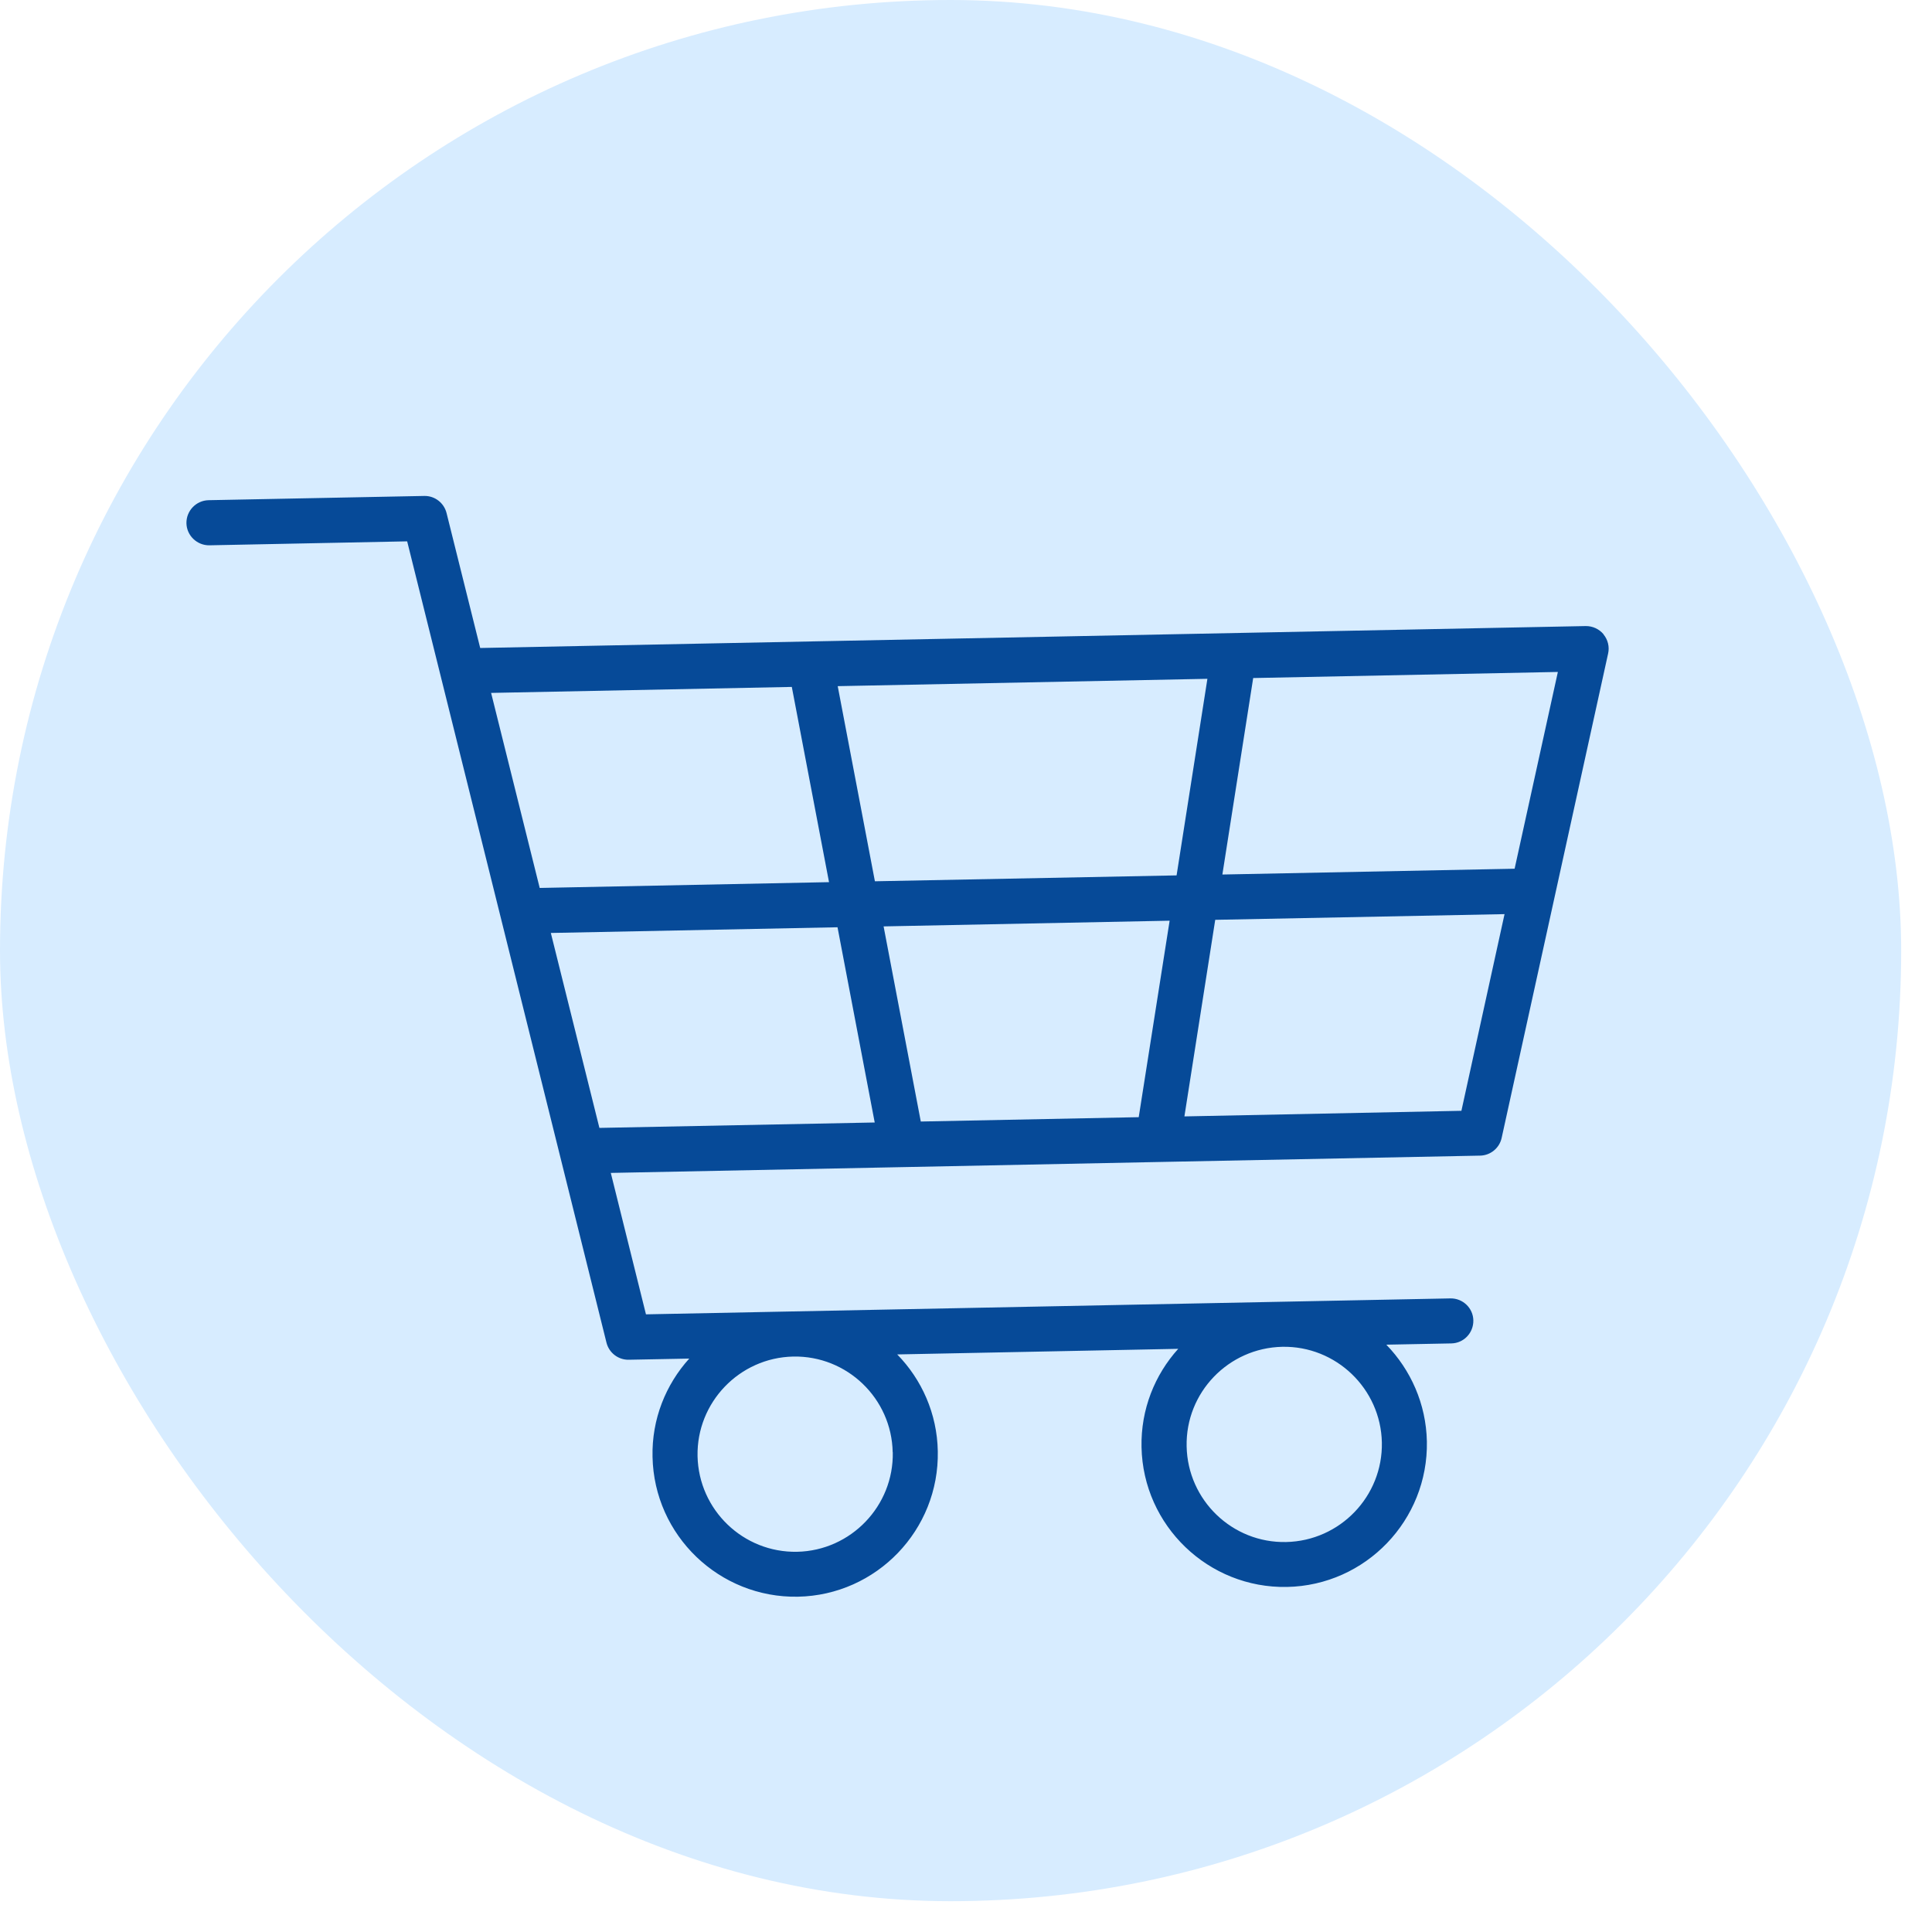
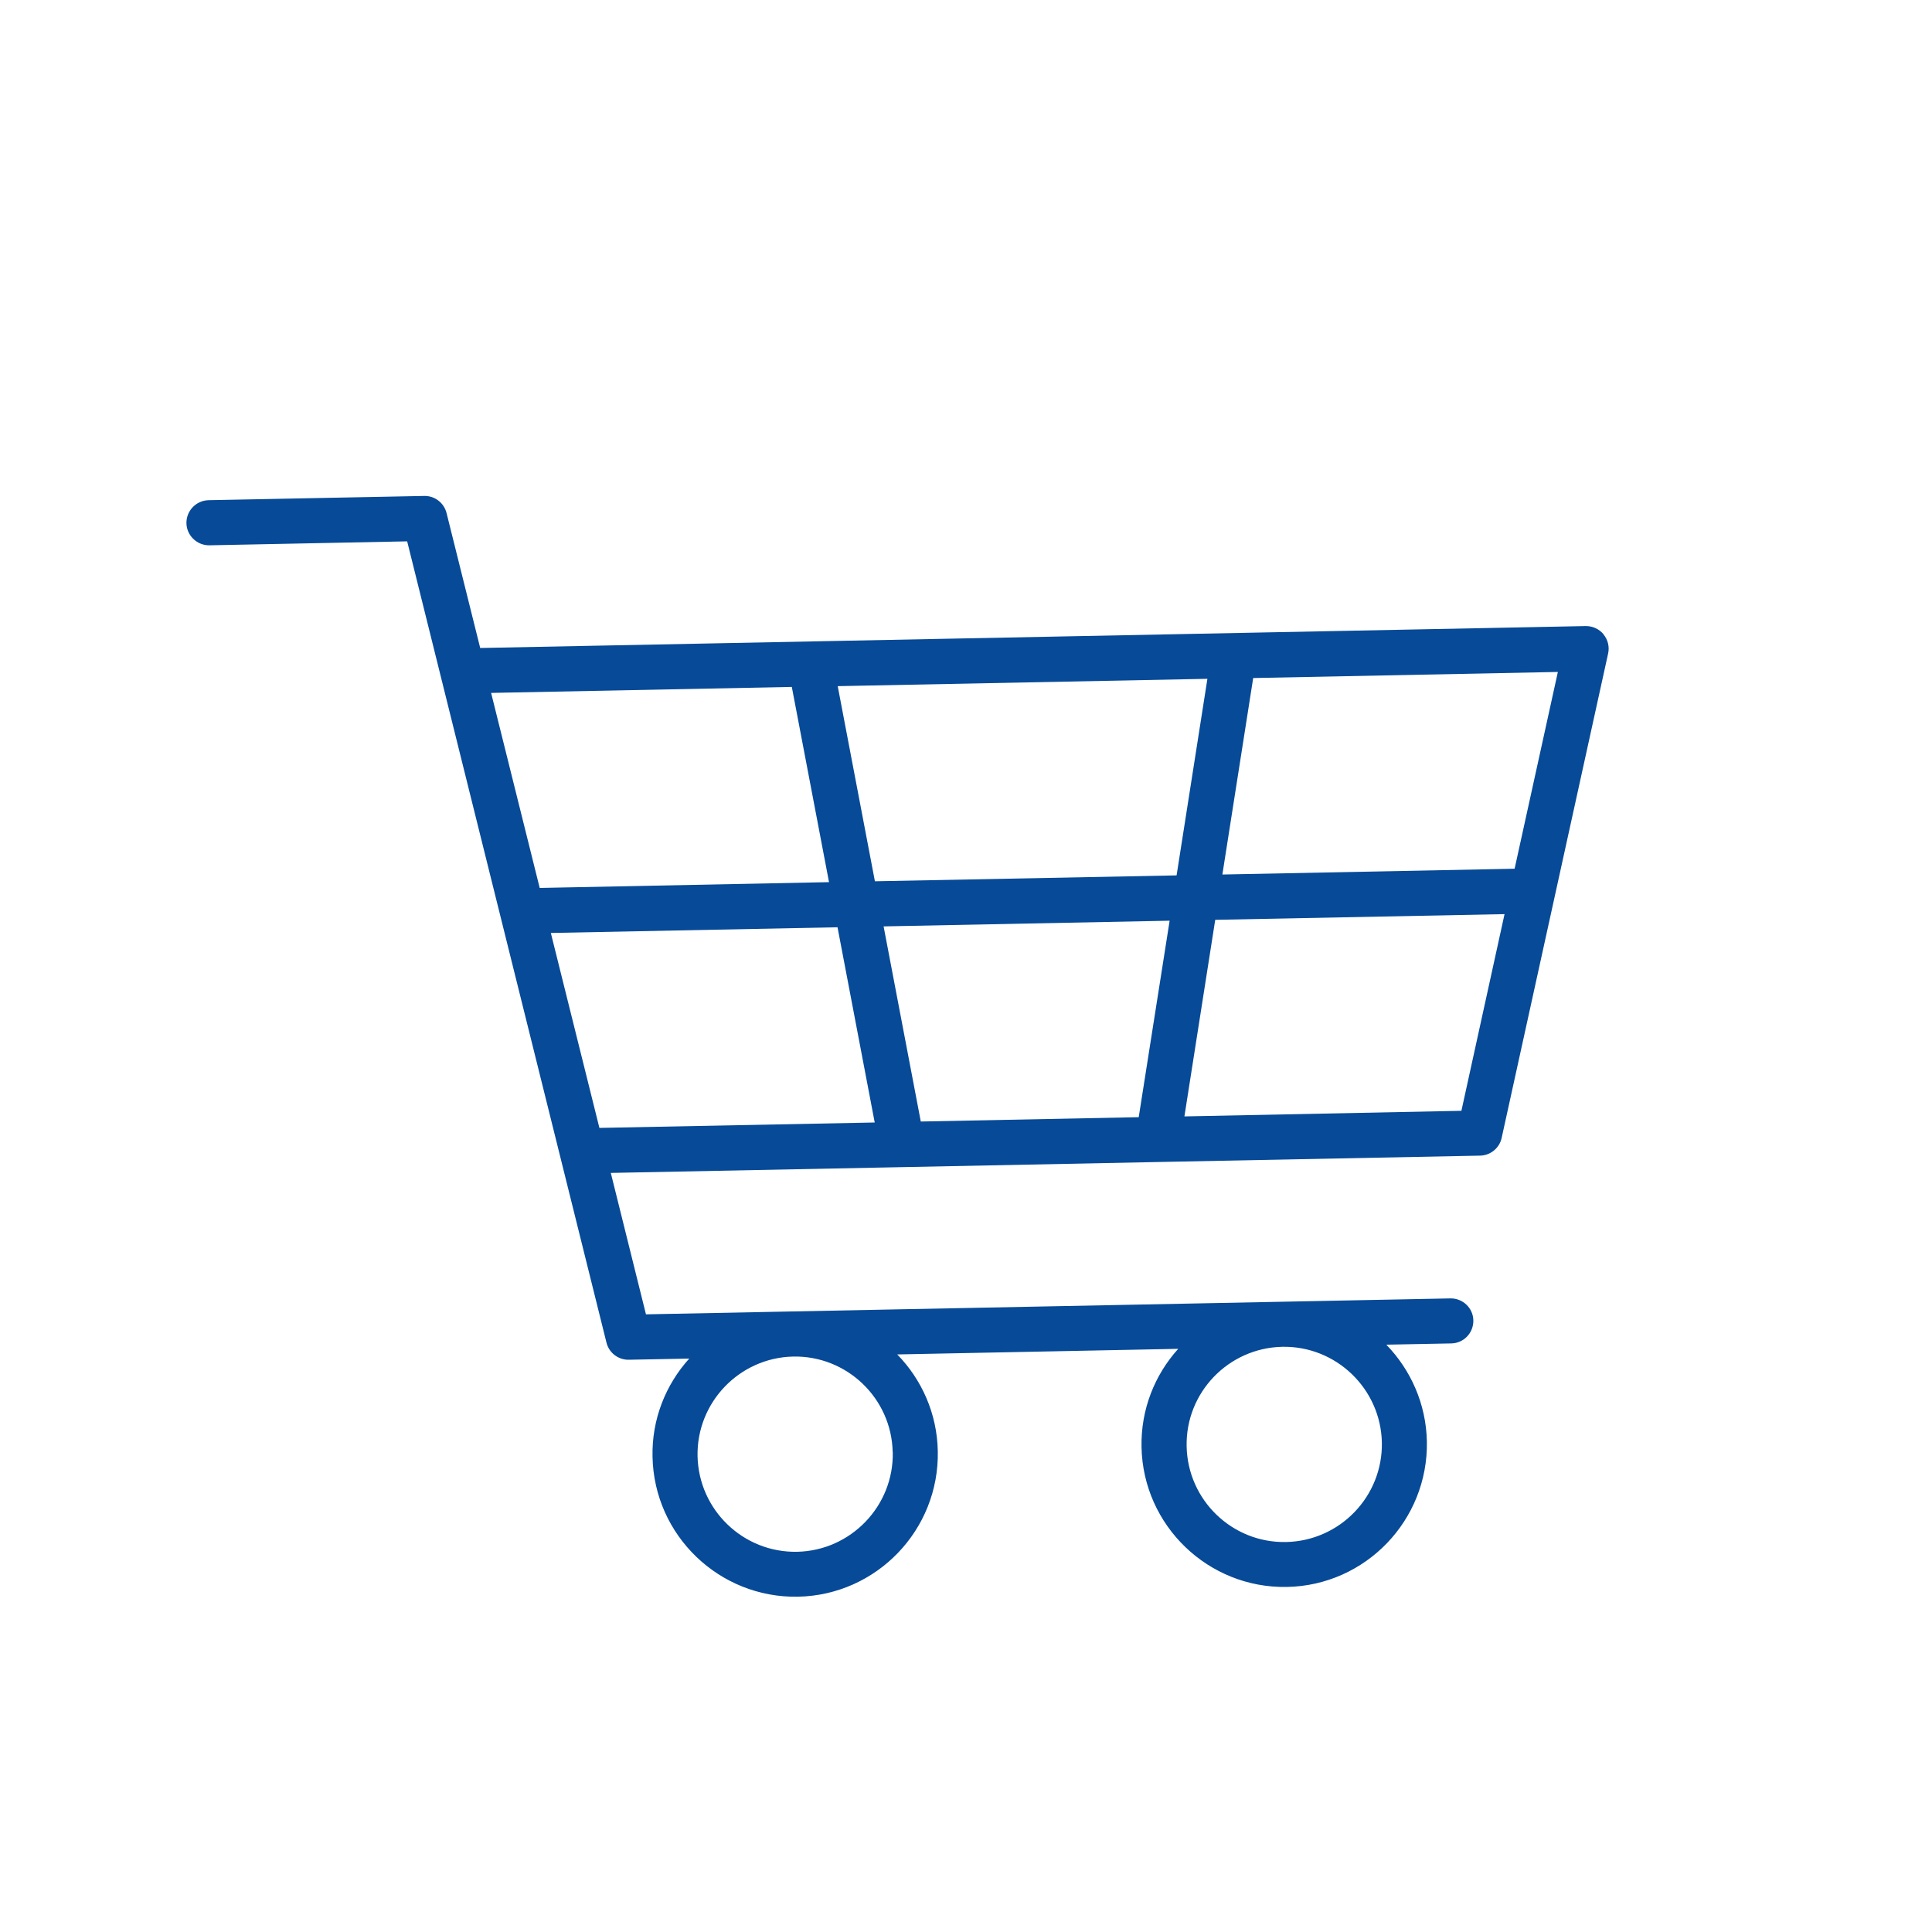
<svg xmlns="http://www.w3.org/2000/svg" width="20" height="20" viewBox="0 0 20 20" fill="none">
-   <rect width="19.681" height="19.681" rx="9.84" fill="#D7ECFF" />
  <path d="M16.6 6.566C16.554 6.511 16.486 6.48 16.415 6.481L4.971 6.708L4.623 5.312C4.597 5.207 4.502 5.132 4.393 5.134L2.159 5.178C2.03 5.181 1.928 5.288 1.93 5.416C1.932 5.544 2.04 5.647 2.168 5.645L4.215 5.604L6.278 13.898C6.304 14.004 6.4 14.078 6.509 14.076L7.135 14.064C6.892 14.333 6.746 14.691 6.755 15.081C6.771 15.896 7.447 16.544 8.26 16.529C9.075 16.513 9.724 15.837 9.708 15.023C9.701 14.633 9.541 14.28 9.288 14.021L12.197 13.963C11.954 14.232 11.809 14.59 11.817 14.98C11.833 15.795 12.51 16.444 13.323 16.428C14.138 16.412 14.786 15.736 14.771 14.922C14.763 14.532 14.603 14.18 14.351 13.92L15.023 13.907C15.153 13.905 15.254 13.798 15.252 13.669C15.25 13.541 15.143 13.439 15.015 13.441L6.687 13.606L6.323 12.142L9.343 12.082L9.344 12.082L11.992 12.029L11.993 12.029L15.322 11.963C15.429 11.961 15.522 11.885 15.545 11.78L16.647 6.766C16.663 6.696 16.645 6.623 16.6 6.568L16.6 6.566ZM9.242 15.033C9.253 15.589 8.809 16.052 8.252 16.064C7.694 16.075 7.233 15.631 7.221 15.074C7.21 14.518 7.654 14.055 8.211 14.043C8.768 14.032 9.23 14.476 9.241 15.033L9.242 15.033ZM14.305 14.932C14.316 15.489 13.872 15.951 13.314 15.963C12.757 15.975 12.295 15.53 12.284 14.973C12.272 14.415 12.717 13.954 13.274 13.942C13.83 13.931 14.293 14.375 14.305 14.932ZM9.532 11.61L9.147 9.59L12.108 9.531L11.788 11.565L9.532 11.61ZM9.057 9.123L8.672 7.103L12.499 7.027L12.18 9.062L9.057 9.123ZM8.197 7.112L8.582 9.132L5.587 9.192L5.084 7.173L8.195 7.111L8.197 7.112ZM5.703 9.658L8.67 9.599L9.055 11.62L6.205 11.676L5.702 9.657L5.703 9.658ZM15.128 11.499L12.261 11.557L12.58 9.522L15.575 9.463L15.128 11.501L15.128 11.499ZM15.679 8.993L12.654 9.053L12.973 7.019L16.127 6.956L15.679 8.994L15.679 8.993Z" fill="#064A98" />
</svg>